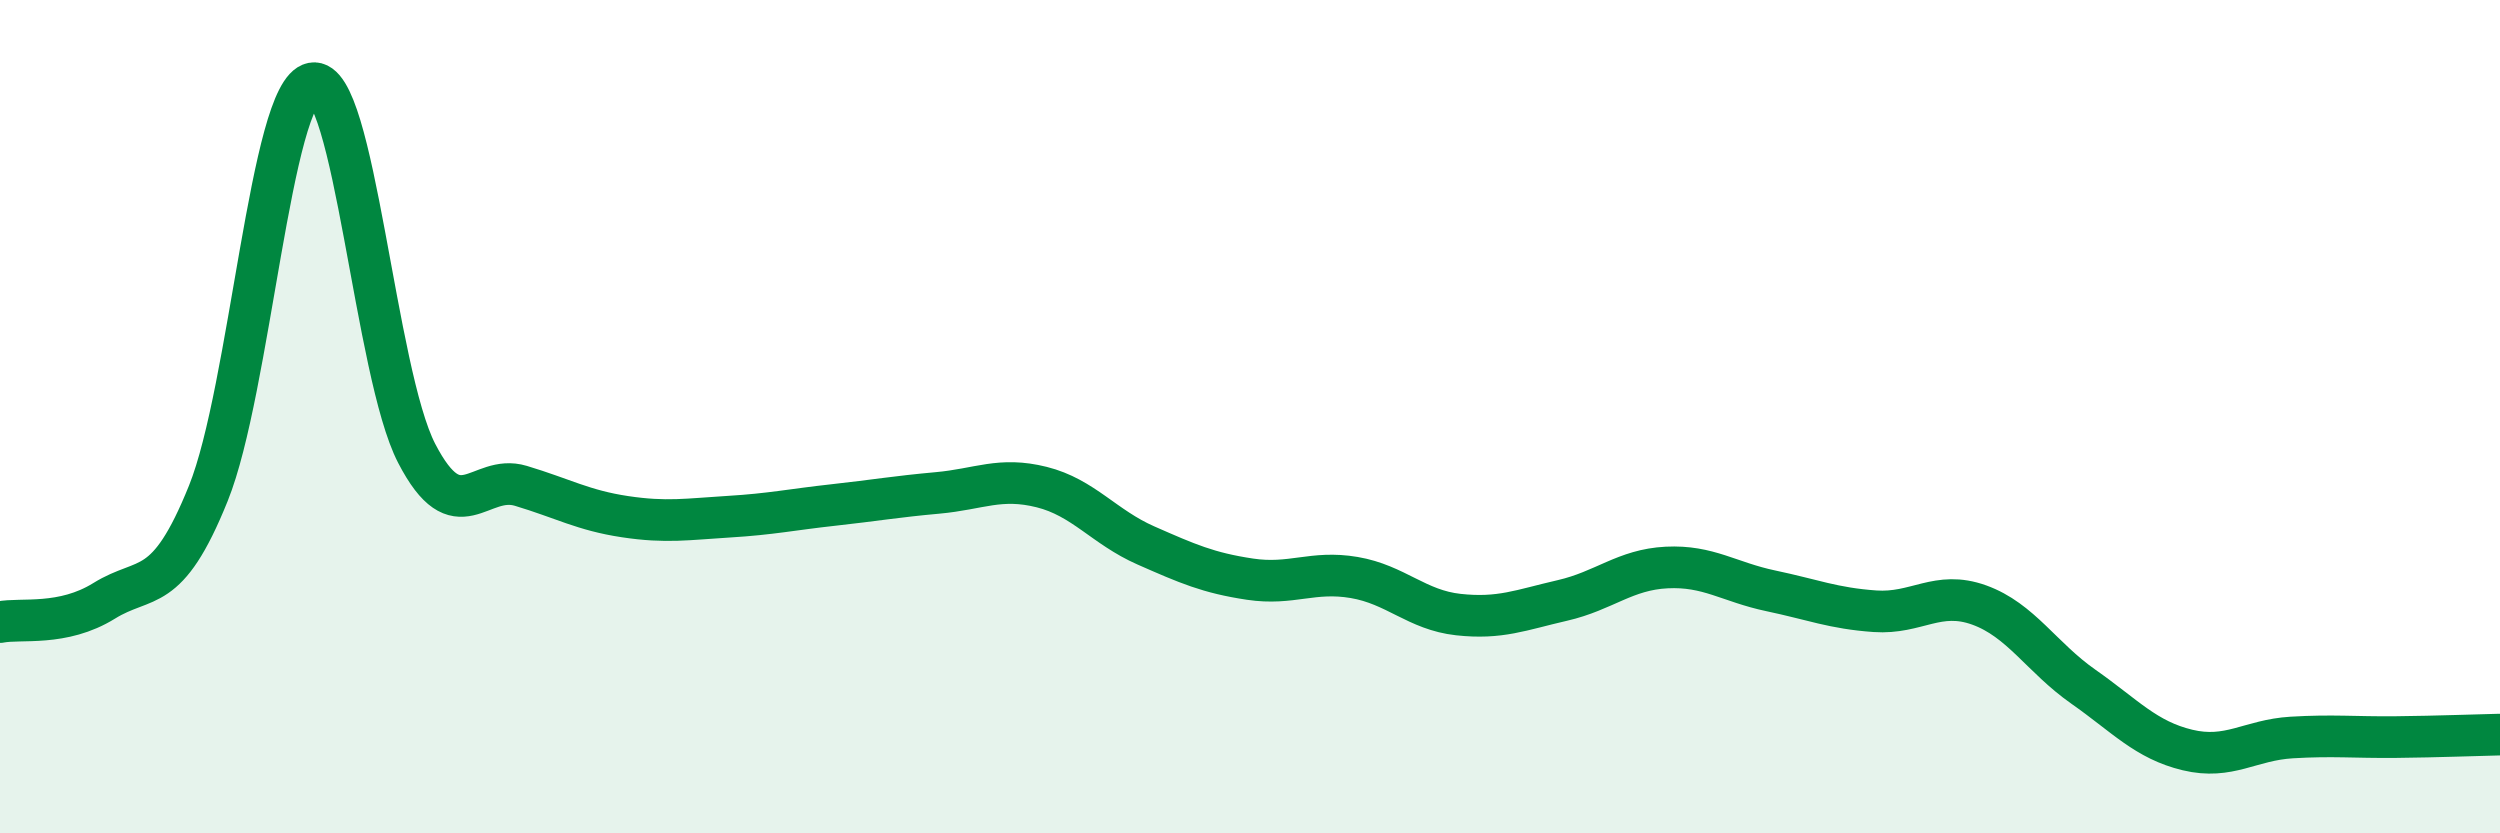
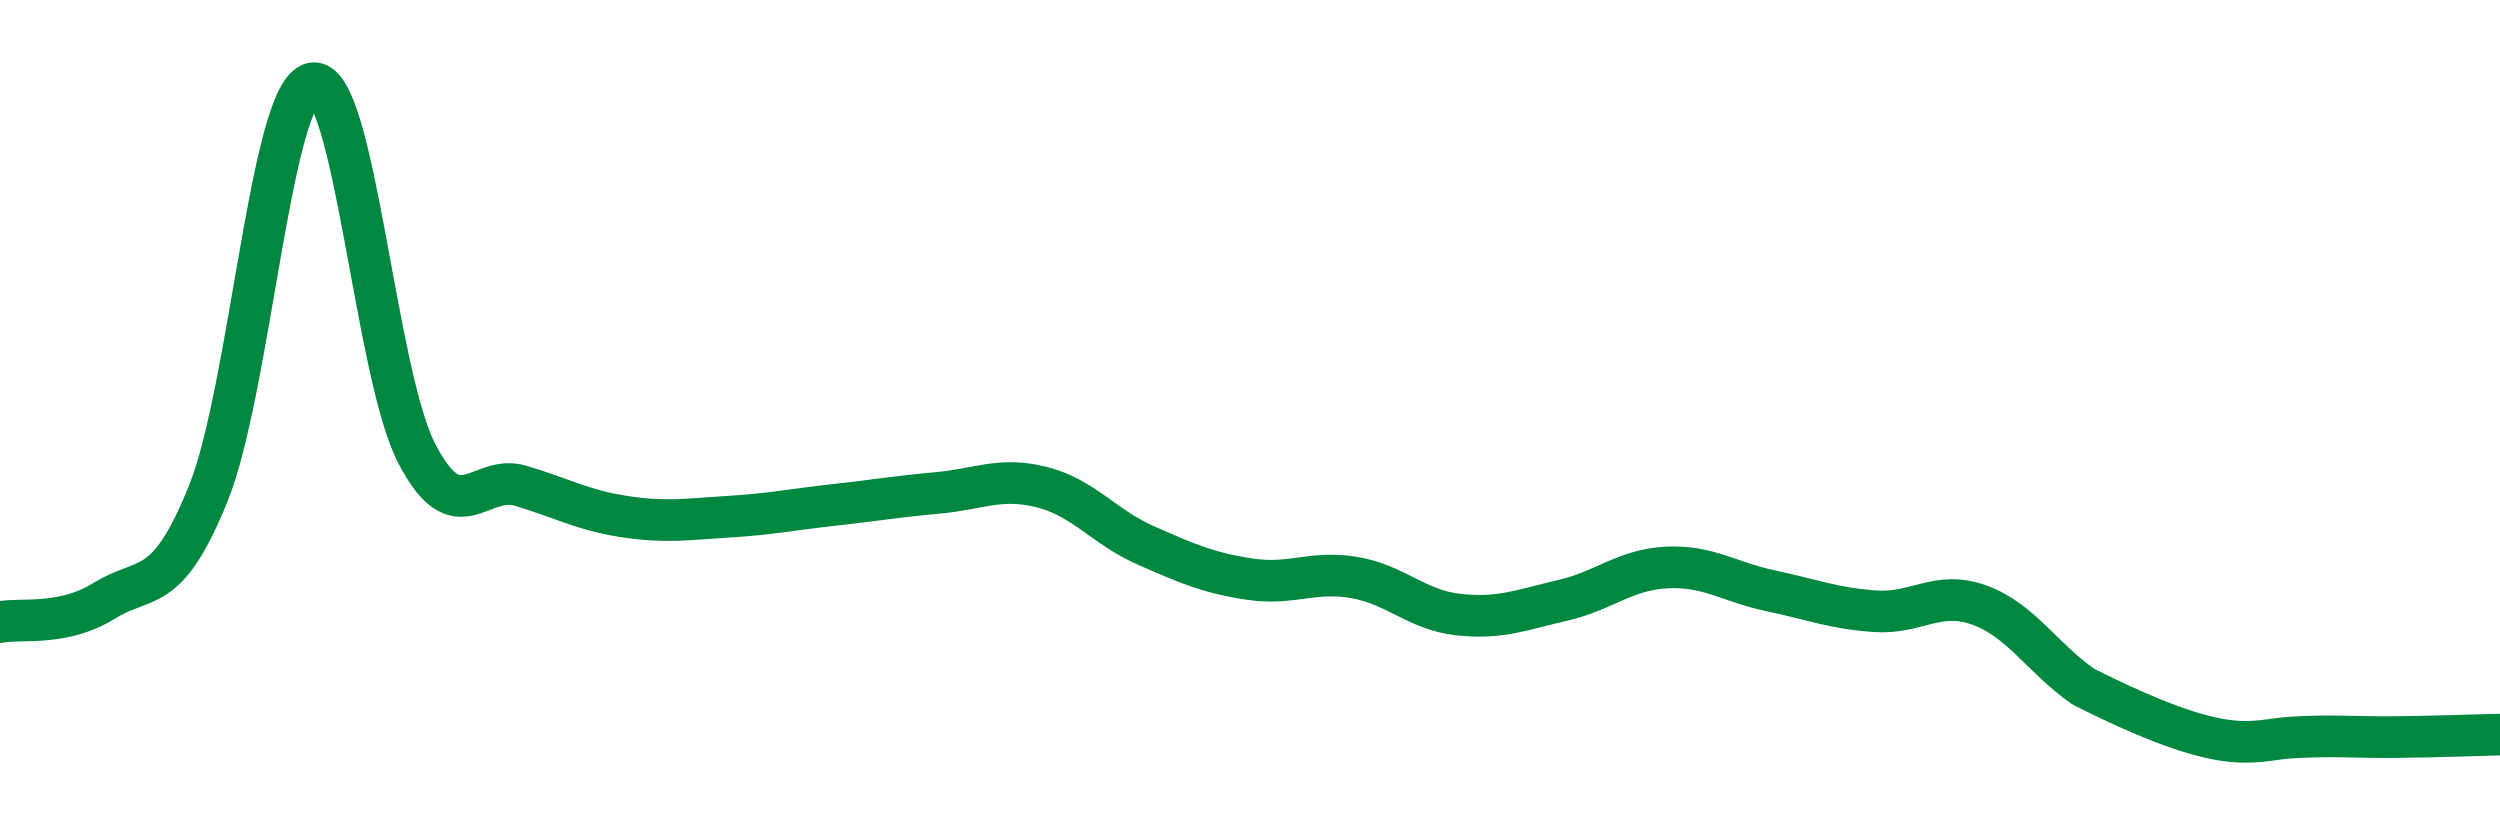
<svg xmlns="http://www.w3.org/2000/svg" width="60" height="20" viewBox="0 0 60 20">
-   <path d="M 0,14.93 C 0.5,14.83 1.5,15.04 2.5,14.42 C 3.5,13.8 4,14.32 5,11.84 C 6,9.36 6.5,2.19 7.5,2 C 8.5,1.81 9,8.95 10,10.88 C 11,12.81 11.5,11.36 12.5,11.66 C 13.5,11.96 14,12.25 15,12.4 C 16,12.55 16.5,12.46 17.5,12.4 C 18.5,12.34 19,12.23 20,12.12 C 21,12.01 21.5,11.92 22.5,11.83 C 23.5,11.74 24,11.44 25,11.69 C 26,11.94 26.5,12.65 27.5,13.09 C 28.5,13.53 29,13.75 30,13.9 C 31,14.05 31.5,13.69 32.5,13.86 C 33.5,14.03 34,14.64 35,14.75 C 36,14.86 36.5,14.64 37.5,14.41 C 38.5,14.18 39,13.67 40,13.62 C 41,13.57 41.5,13.97 42.5,14.18 C 43.5,14.39 44,14.6 45,14.67 C 46,14.74 46.5,14.16 47.5,14.52 C 48.5,14.88 49,15.78 50,16.48 C 51,17.18 51.5,17.76 52.5,18 C 53.5,18.24 54,17.76 55,17.7 C 56,17.64 56.5,17.7 57.5,17.69 C 58.5,17.68 59.5,17.64 60,17.63L60 20L0 20Z" fill="#008740" opacity="0.1" stroke-linecap="round" stroke-linejoin="round" />
-   <path d="M 0,14.93 C 0.5,14.83 1.5,15.04 2.5,14.42 C 3.5,13.8 4,14.32 5,11.84 C 6,9.36 6.5,2.19 7.5,2 C 8.5,1.81 9,8.95 10,10.88 C 11,12.81 11.5,11.36 12.5,11.66 C 13.5,11.96 14,12.25 15,12.4 C 16,12.55 16.5,12.46 17.5,12.4 C 18.5,12.34 19,12.23 20,12.12 C 21,12.01 21.5,11.92 22.5,11.83 C 23.5,11.74 24,11.44 25,11.69 C 26,11.94 26.5,12.65 27.5,13.09 C 28.5,13.53 29,13.75 30,13.9 C 31,14.05 31.5,13.69 32.5,13.86 C 33.5,14.03 34,14.64 35,14.75 C 36,14.86 36.5,14.64 37.5,14.41 C 38.5,14.18 39,13.67 40,13.62 C 41,13.57 41.5,13.97 42.5,14.18 C 43.5,14.39 44,14.6 45,14.67 C 46,14.74 46.5,14.16 47.5,14.52 C 48.5,14.88 49,15.78 50,16.48 C 51,17.18 51.5,17.76 52.5,18 C 53.5,18.24 54,17.76 55,17.7 C 56,17.64 56.5,17.7 57.5,17.69 C 58.5,17.68 59.5,17.64 60,17.63" stroke="#008740" stroke-width="1" fill="none" stroke-linecap="round" stroke-linejoin="round" />
+   <path d="M 0,14.93 C 0.5,14.83 1.5,15.04 2.5,14.42 C 3.5,13.8 4,14.32 5,11.84 C 6,9.36 6.5,2.19 7.5,2 C 8.5,1.81 9,8.95 10,10.88 C 11,12.81 11.5,11.36 12.5,11.66 C 13.5,11.96 14,12.25 15,12.4 C 16,12.55 16.5,12.46 17.5,12.4 C 18.5,12.34 19,12.23 20,12.12 C 21,12.01 21.5,11.92 22.5,11.83 C 23.5,11.74 24,11.44 25,11.69 C 26,11.94 26.5,12.65 27.5,13.09 C 28.5,13.53 29,13.75 30,13.9 C 31,14.05 31.5,13.69 32.5,13.86 C 33.5,14.03 34,14.64 35,14.75 C 36,14.86 36.5,14.64 37.5,14.41 C 38.5,14.18 39,13.67 40,13.62 C 41,13.57 41.5,13.97 42.5,14.18 C 43.5,14.39 44,14.6 45,14.67 C 46,14.74 46.5,14.16 47.5,14.52 C 48.5,14.88 49,15.78 50,16.48 C 53.5,18.24 54,17.76 55,17.7 C 56,17.64 56.5,17.7 57.5,17.69 C 58.5,17.68 59.5,17.64 60,17.63" stroke="#008740" stroke-width="1" fill="none" stroke-linecap="round" stroke-linejoin="round" />
</svg>